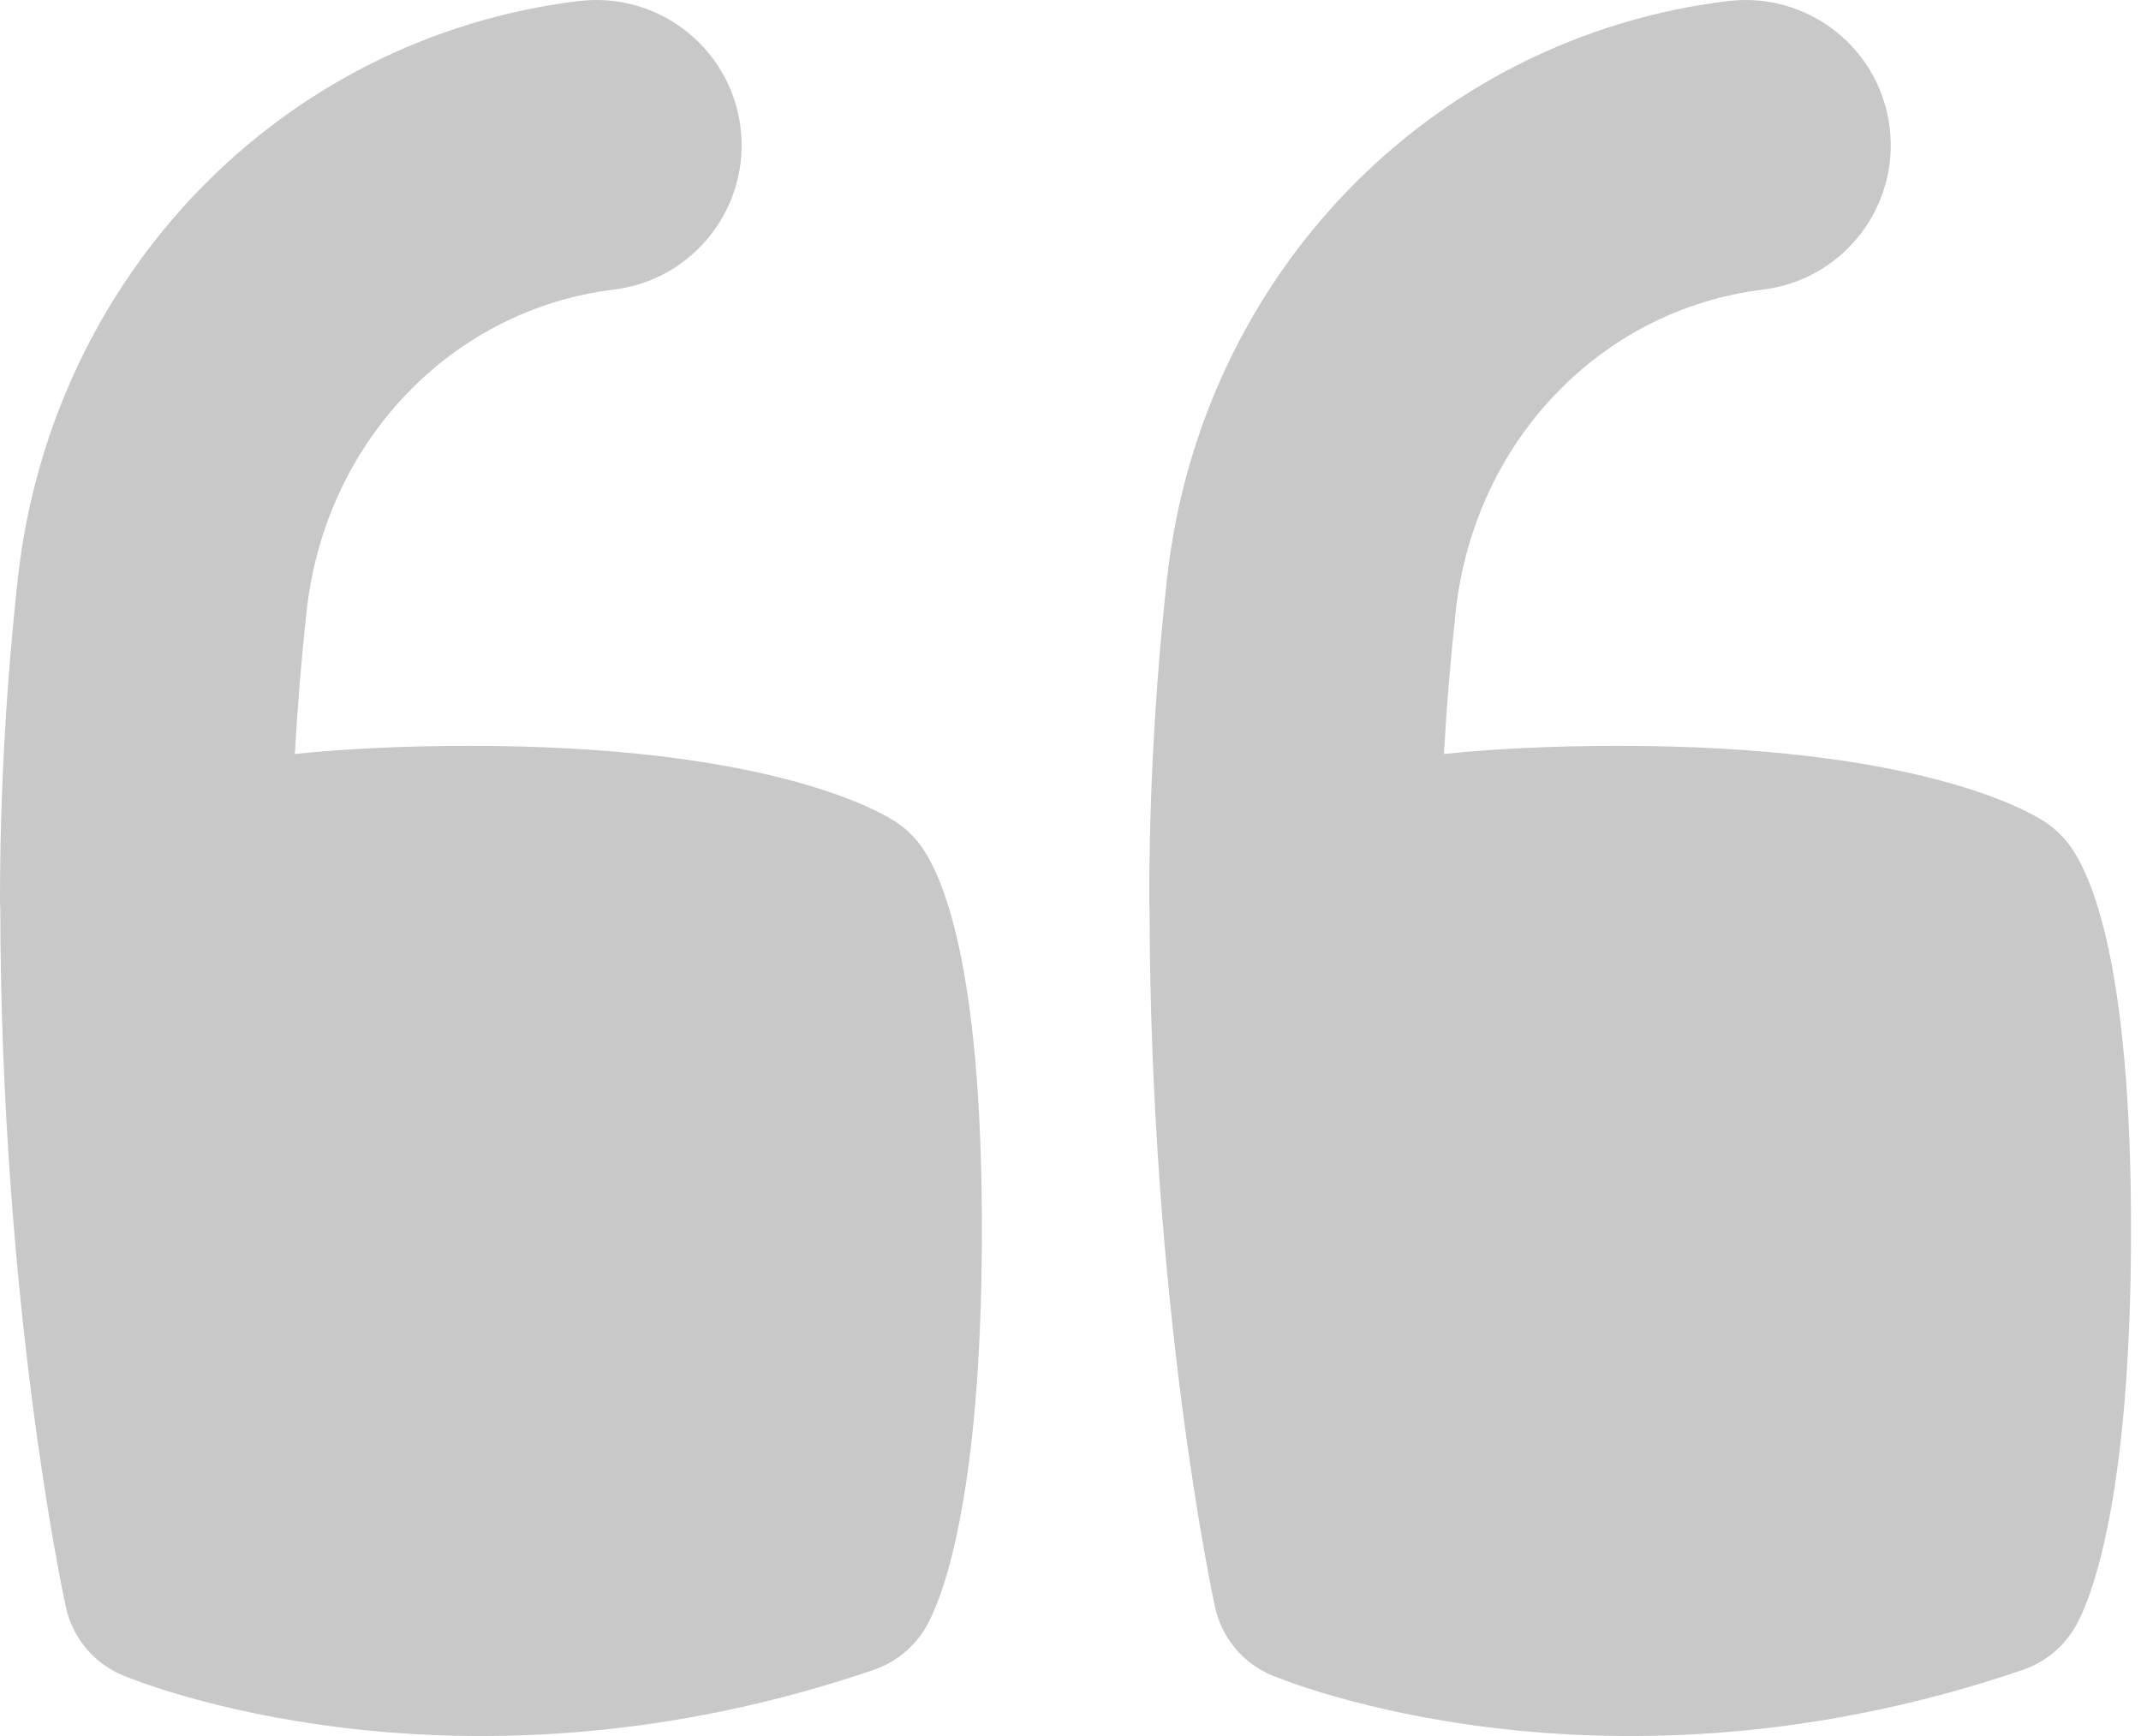
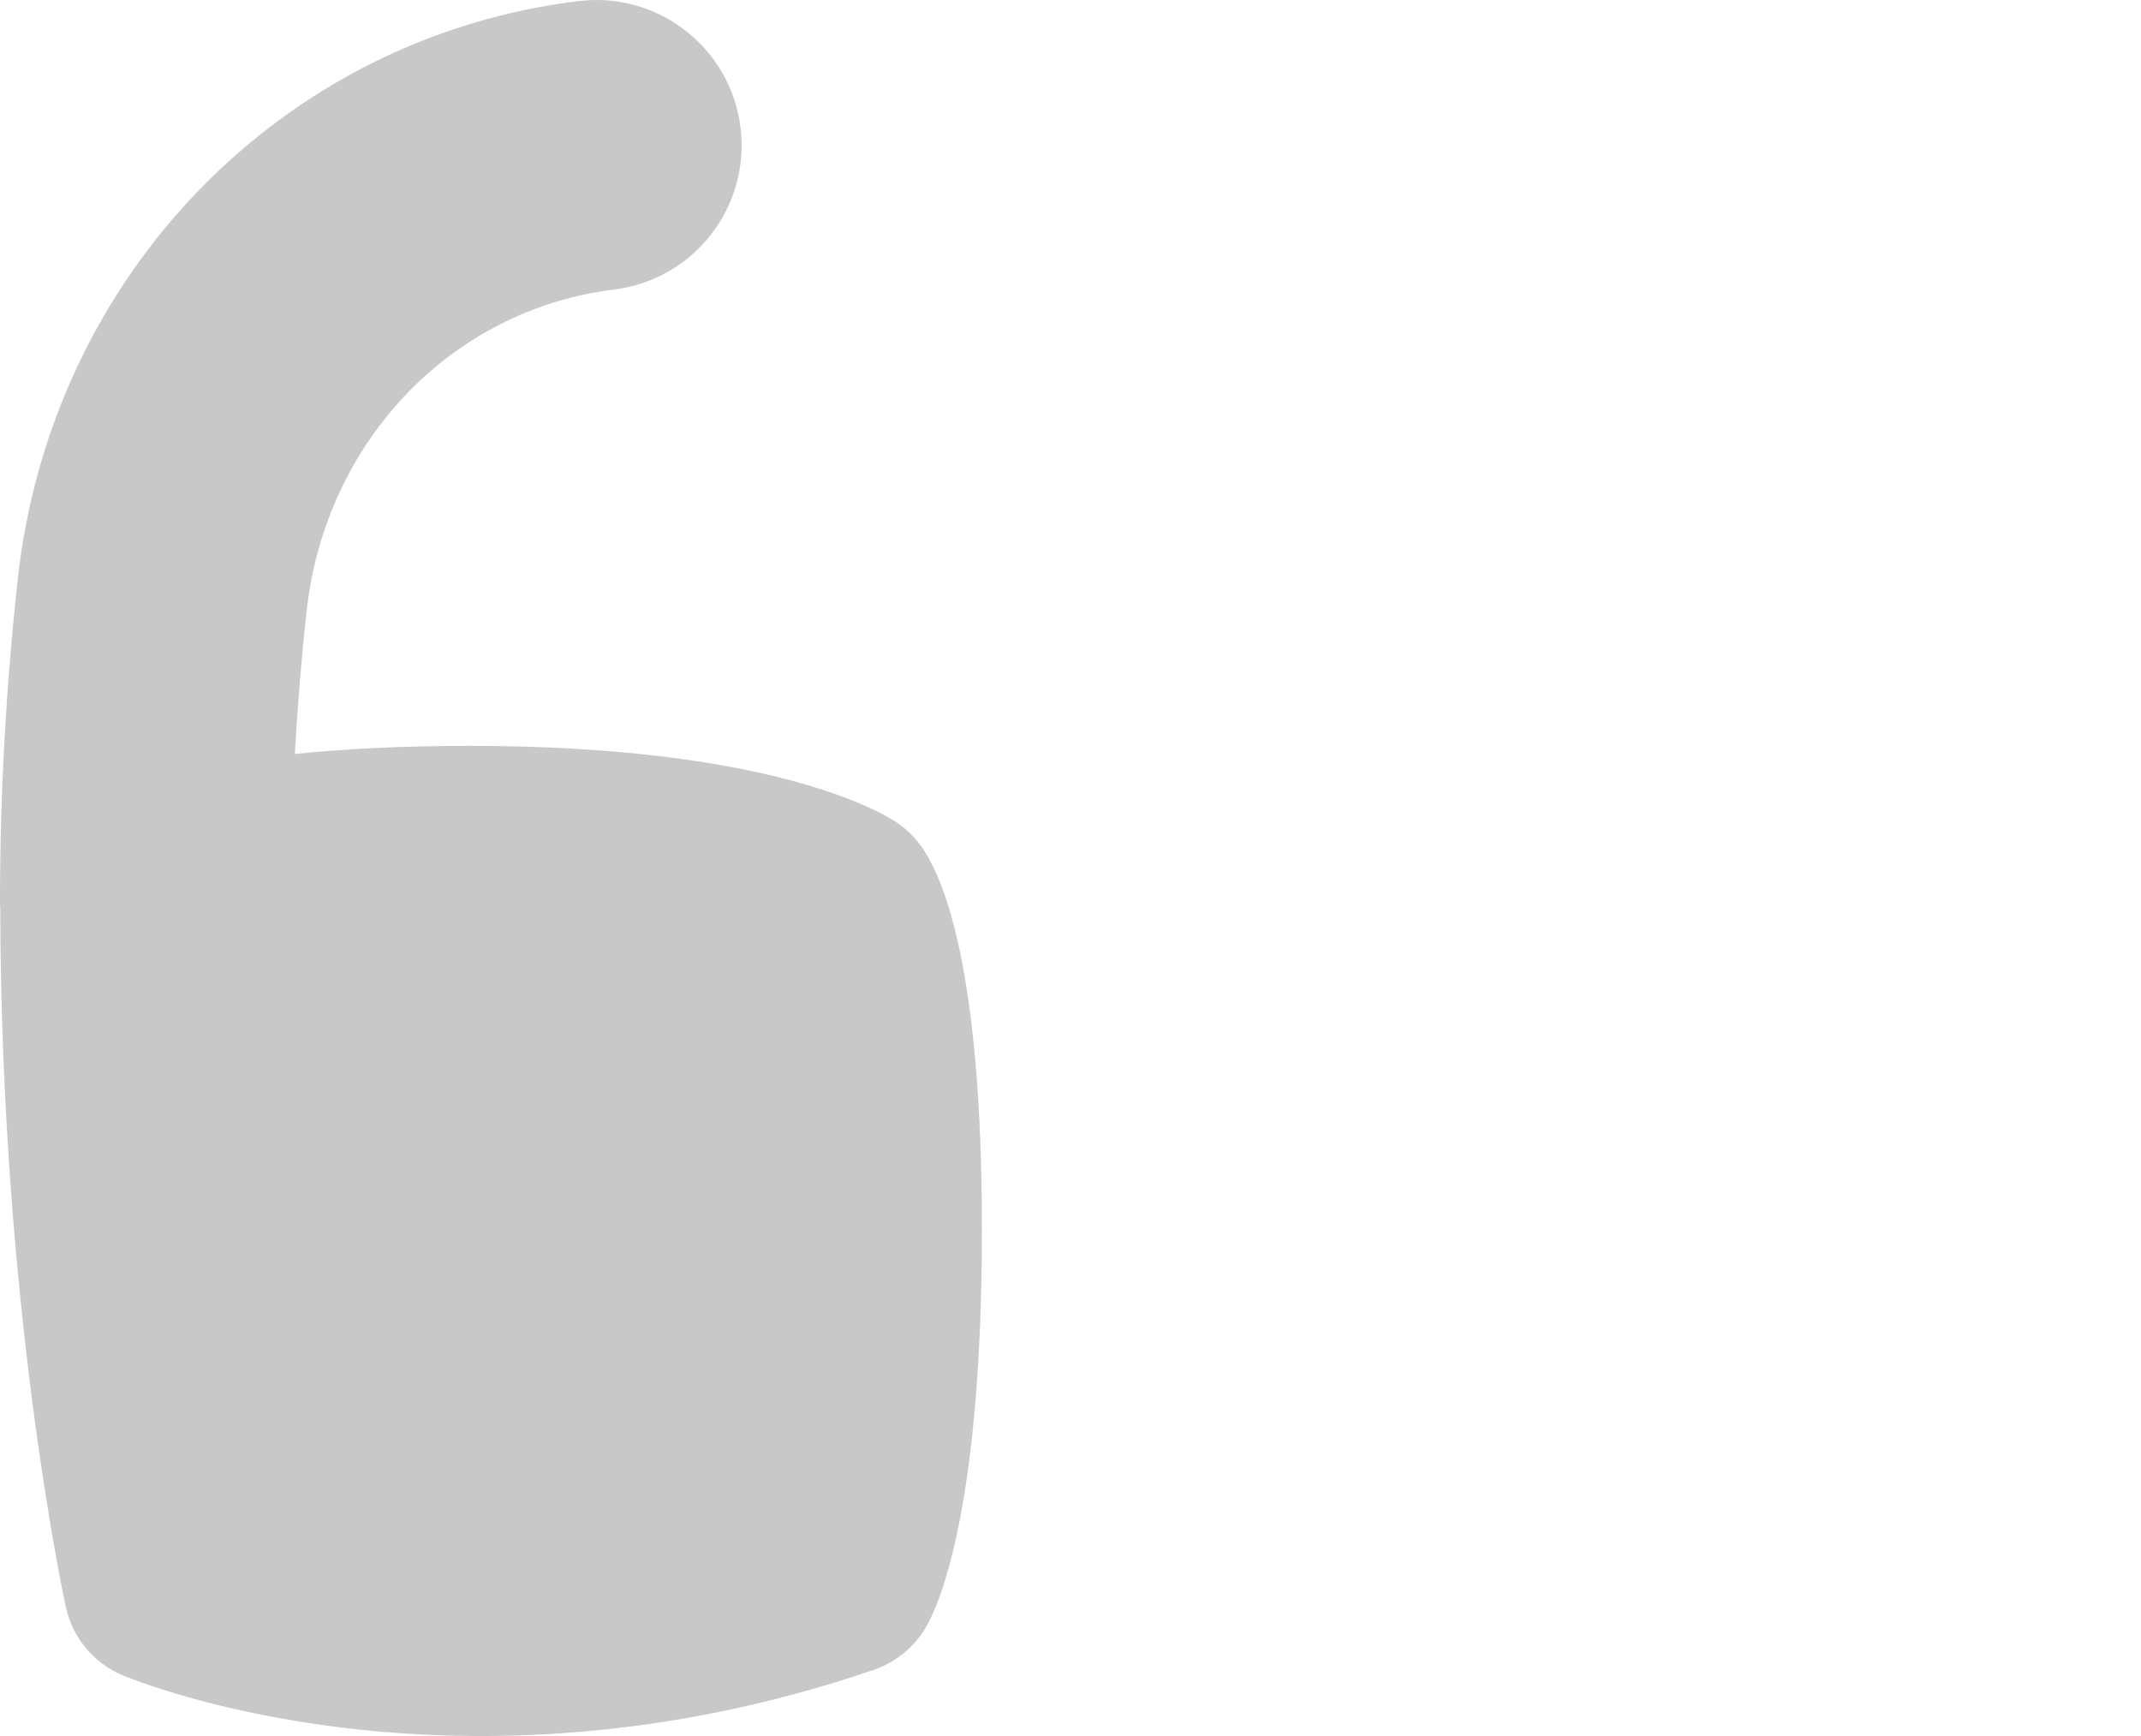
<svg xmlns="http://www.w3.org/2000/svg" width="37" height="30" viewBox="0 0 37 30" fill="none">
-   <path d="M20.998 27.77C21.111 28.299 21.478 28.738 21.975 28.949C22.208 29.046 27.742 31.324 34.963 28.855C35.346 28.723 35.669 28.456 35.87 28.103C36.095 27.71 36.828 26.052 36.828 21.247C36.828 16.679 36.152 15.112 35.748 14.583C35.631 14.431 35.49 14.299 35.328 14.195C34.99 13.977 33.051 12.889 27.976 12.889C26.804 12.889 25.805 12.942 24.954 13.029C24.999 12.211 25.068 11.385 25.158 10.561C25.478 7.631 27.661 5.348 30.469 5.004C31.845 4.835 32.825 3.583 32.657 2.205C32.502 0.933 31.419 -1.52588e-05 30.168 -1.52588e-05C30.066 -1.52588e-05 29.963 0.007 29.86 0.018C24.726 0.646 20.74 4.758 20.166 10.017C19.963 11.872 19.861 13.734 19.861 15.549C19.861 15.601 19.863 15.651 19.866 15.701C19.878 22.539 20.951 27.559 20.998 27.77Z" fill="#C8C8C8" />
  <path d="M0.005 15.705C0.016 22.539 1.091 27.557 1.138 27.77C1.252 28.299 1.619 28.738 2.116 28.949C2.349 29.046 7.882 31.324 15.104 28.855C15.487 28.723 15.81 28.456 16.011 28.103C16.235 27.71 16.969 26.052 16.969 21.247C16.969 16.679 16.292 15.112 15.889 14.583C15.773 14.431 15.631 14.299 15.469 14.195C15.13 13.977 13.191 12.889 8.117 12.889C6.945 12.889 5.945 12.942 5.095 13.029C5.142 12.209 5.208 11.385 5.299 10.561C5.619 7.631 7.802 5.348 10.61 5.004C11.986 4.835 12.966 3.583 12.798 2.207C12.642 0.933 11.559 -1.52588e-05 10.308 -1.52588e-05C10.206 -1.52588e-05 10.104 0.007 10 0.018C4.867 0.646 0.88 4.758 0.306 10.017C0.104 11.869 -0 13.731 -0 15.549C-0 15.603 0.001 15.655 0.005 15.707V15.705Z" fill="#C8C8C8" />
</svg>